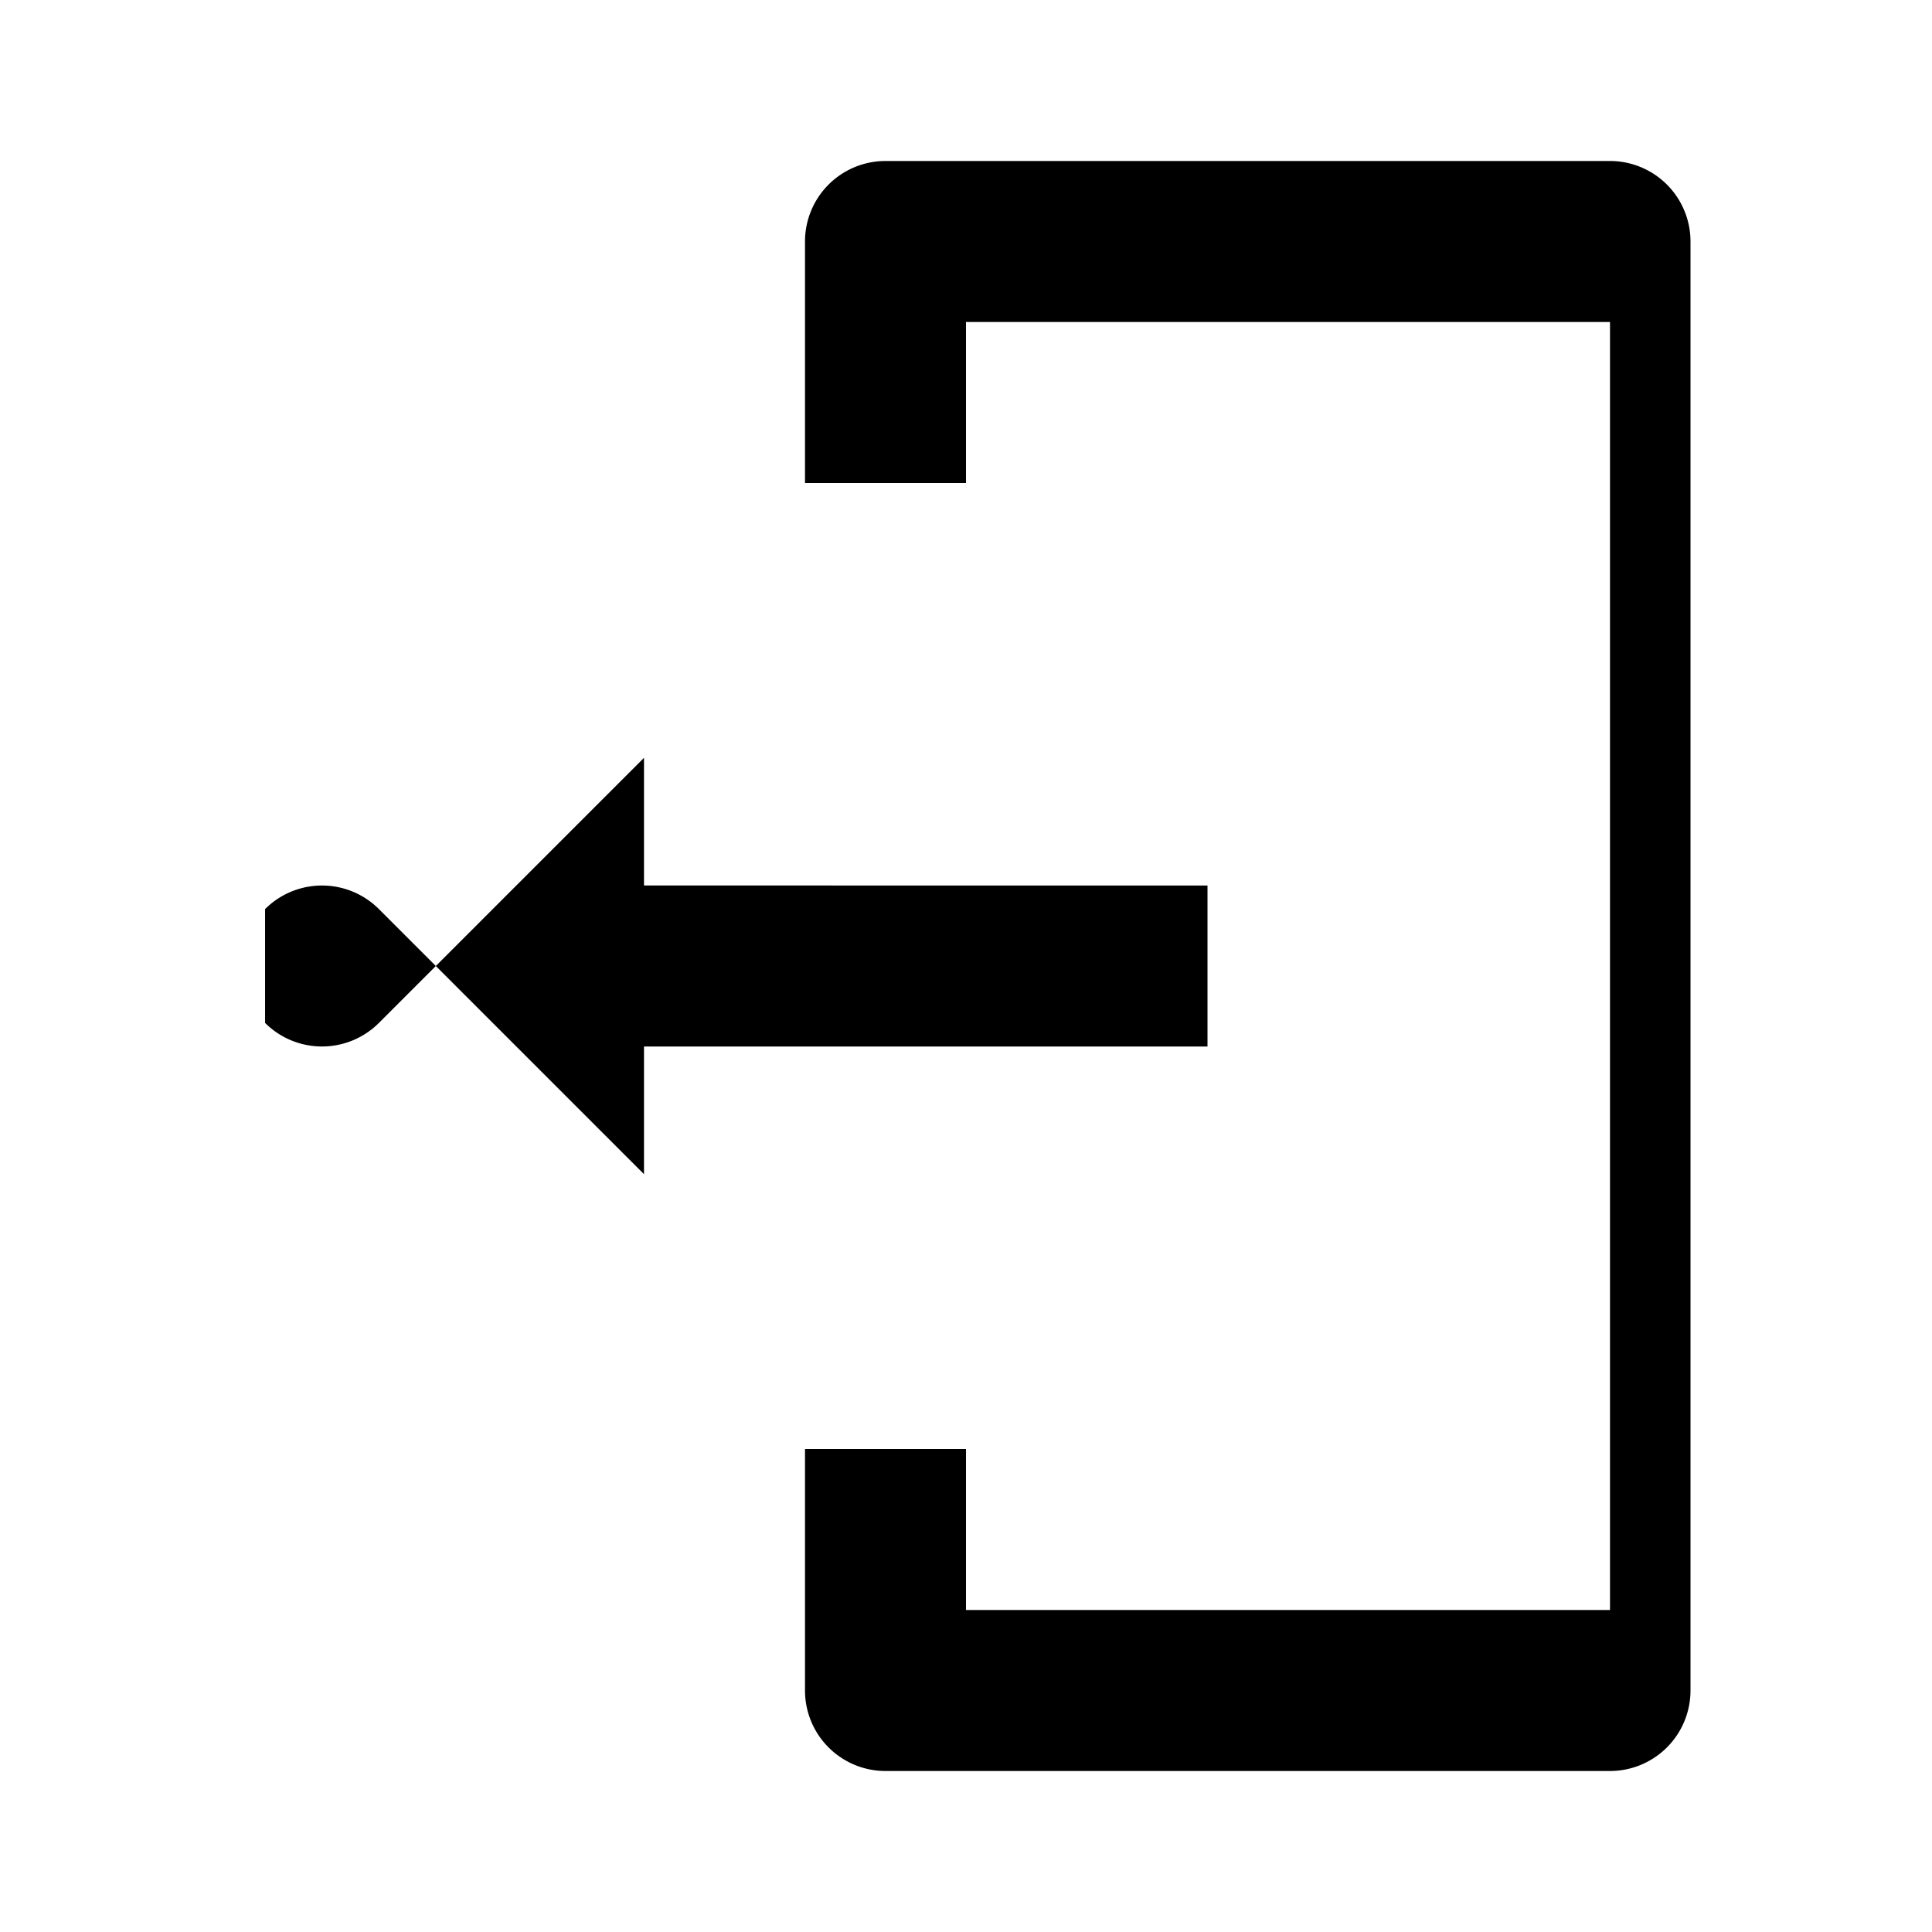
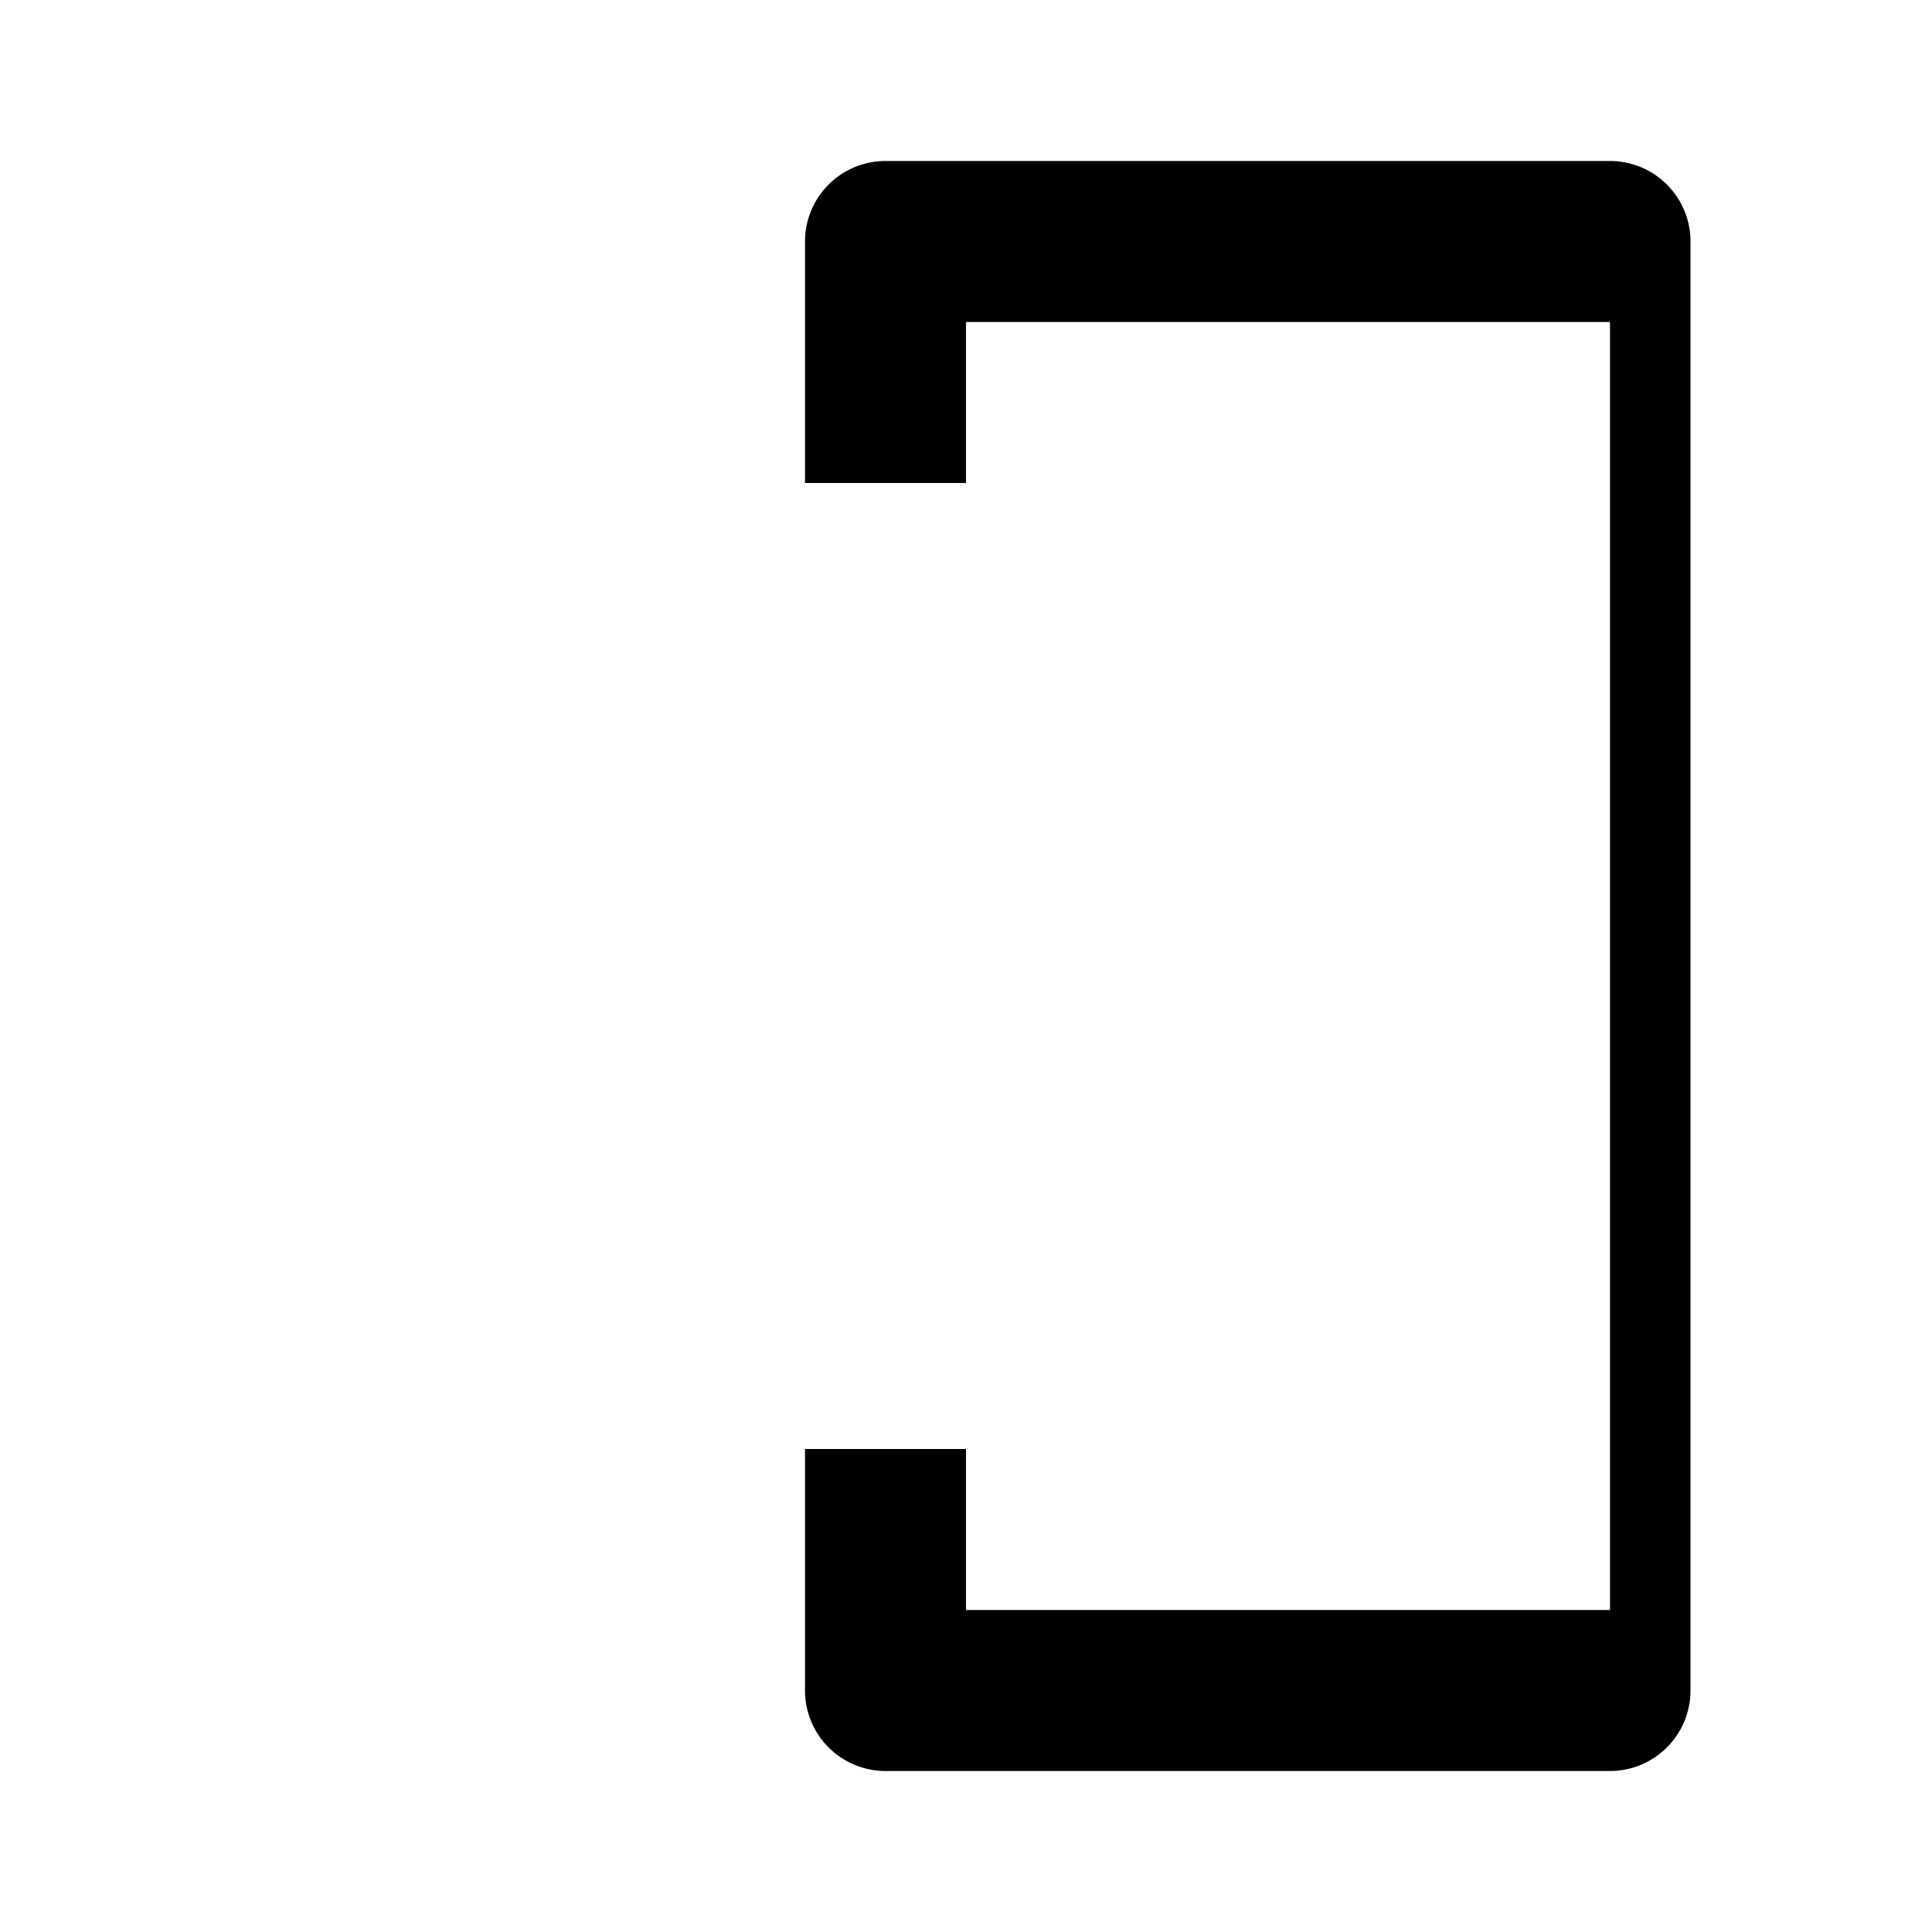
<svg xmlns="http://www.w3.org/2000/svg" width="24" height="24" fill="currentColor" viewBox="0 0 24 24">
  <path d="M10 3a1 1 0 0 1 1-1h9a1 1 0 0 1 1 1v18a1 1 0 0 1-1 1h-9a1 1 0 0 1-1-1v-3h2v2h8V4h-8v2h-2V3z" />
-   <path d="M3.293 11.293a1 1 0 0 1 1.414 0L8 14.586V13h7v-2H8V9.414L4.707 12.707a1 1 0 0 1-1.414 0z" />
</svg>